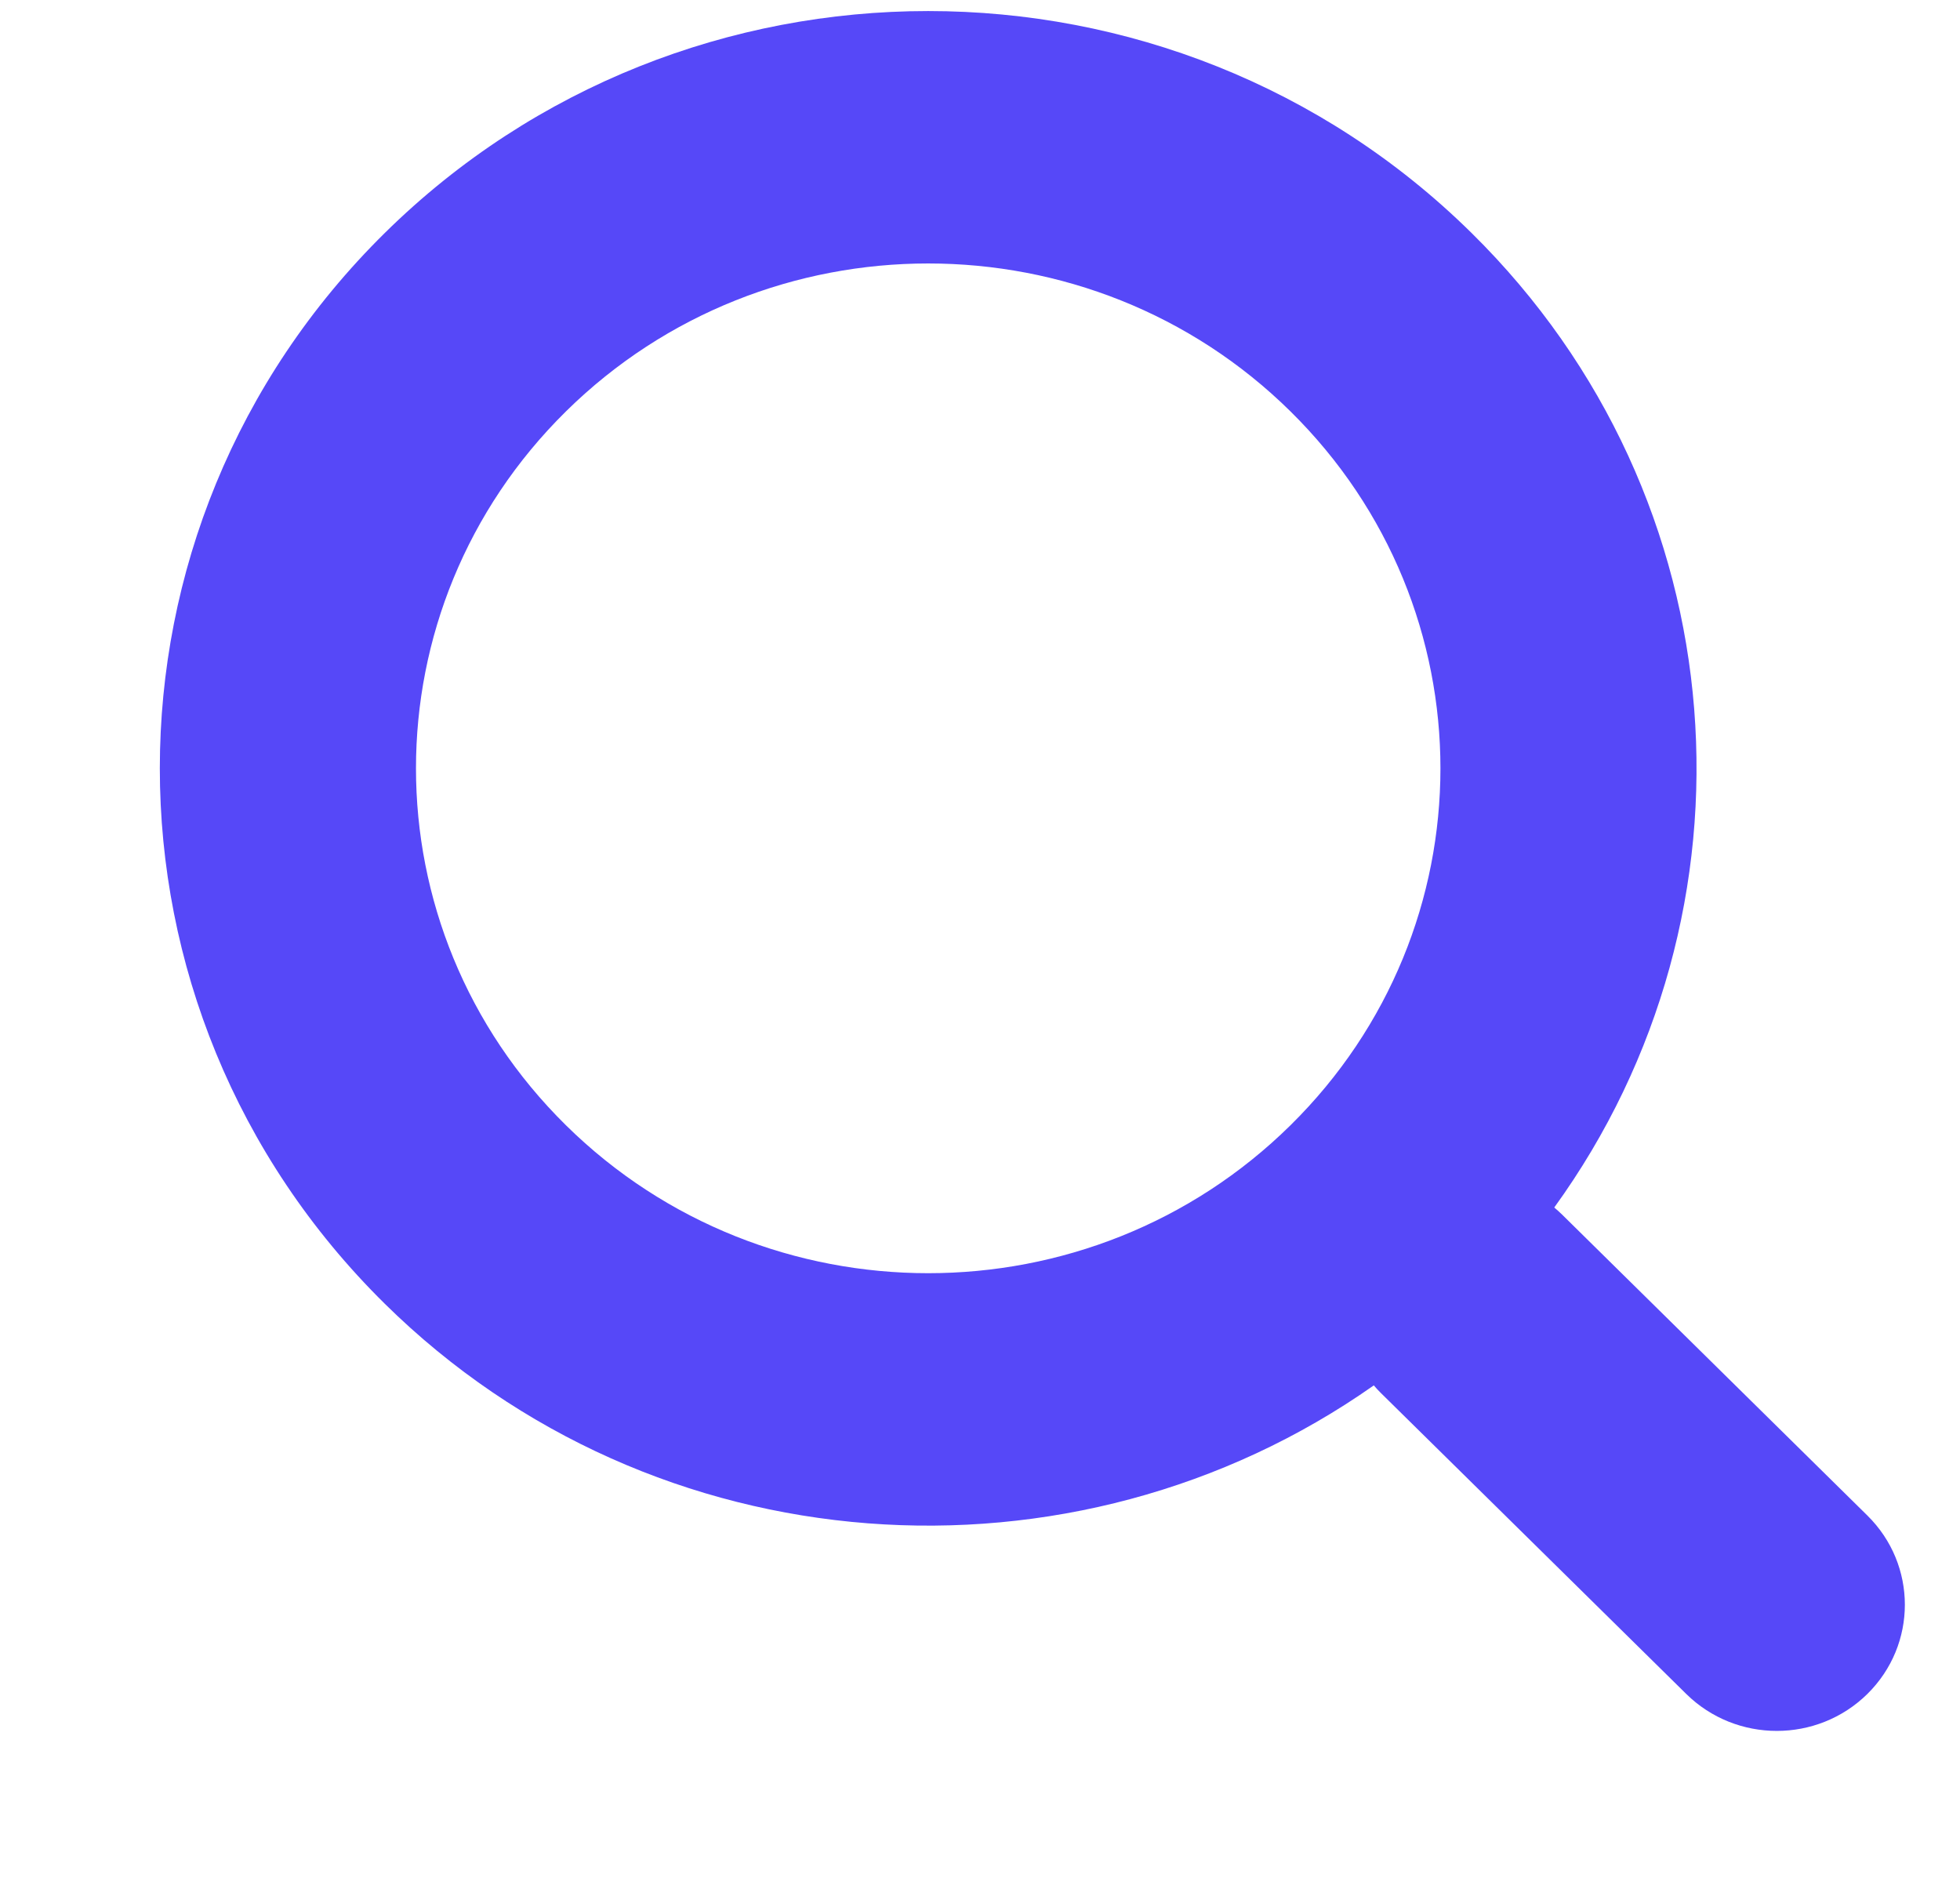
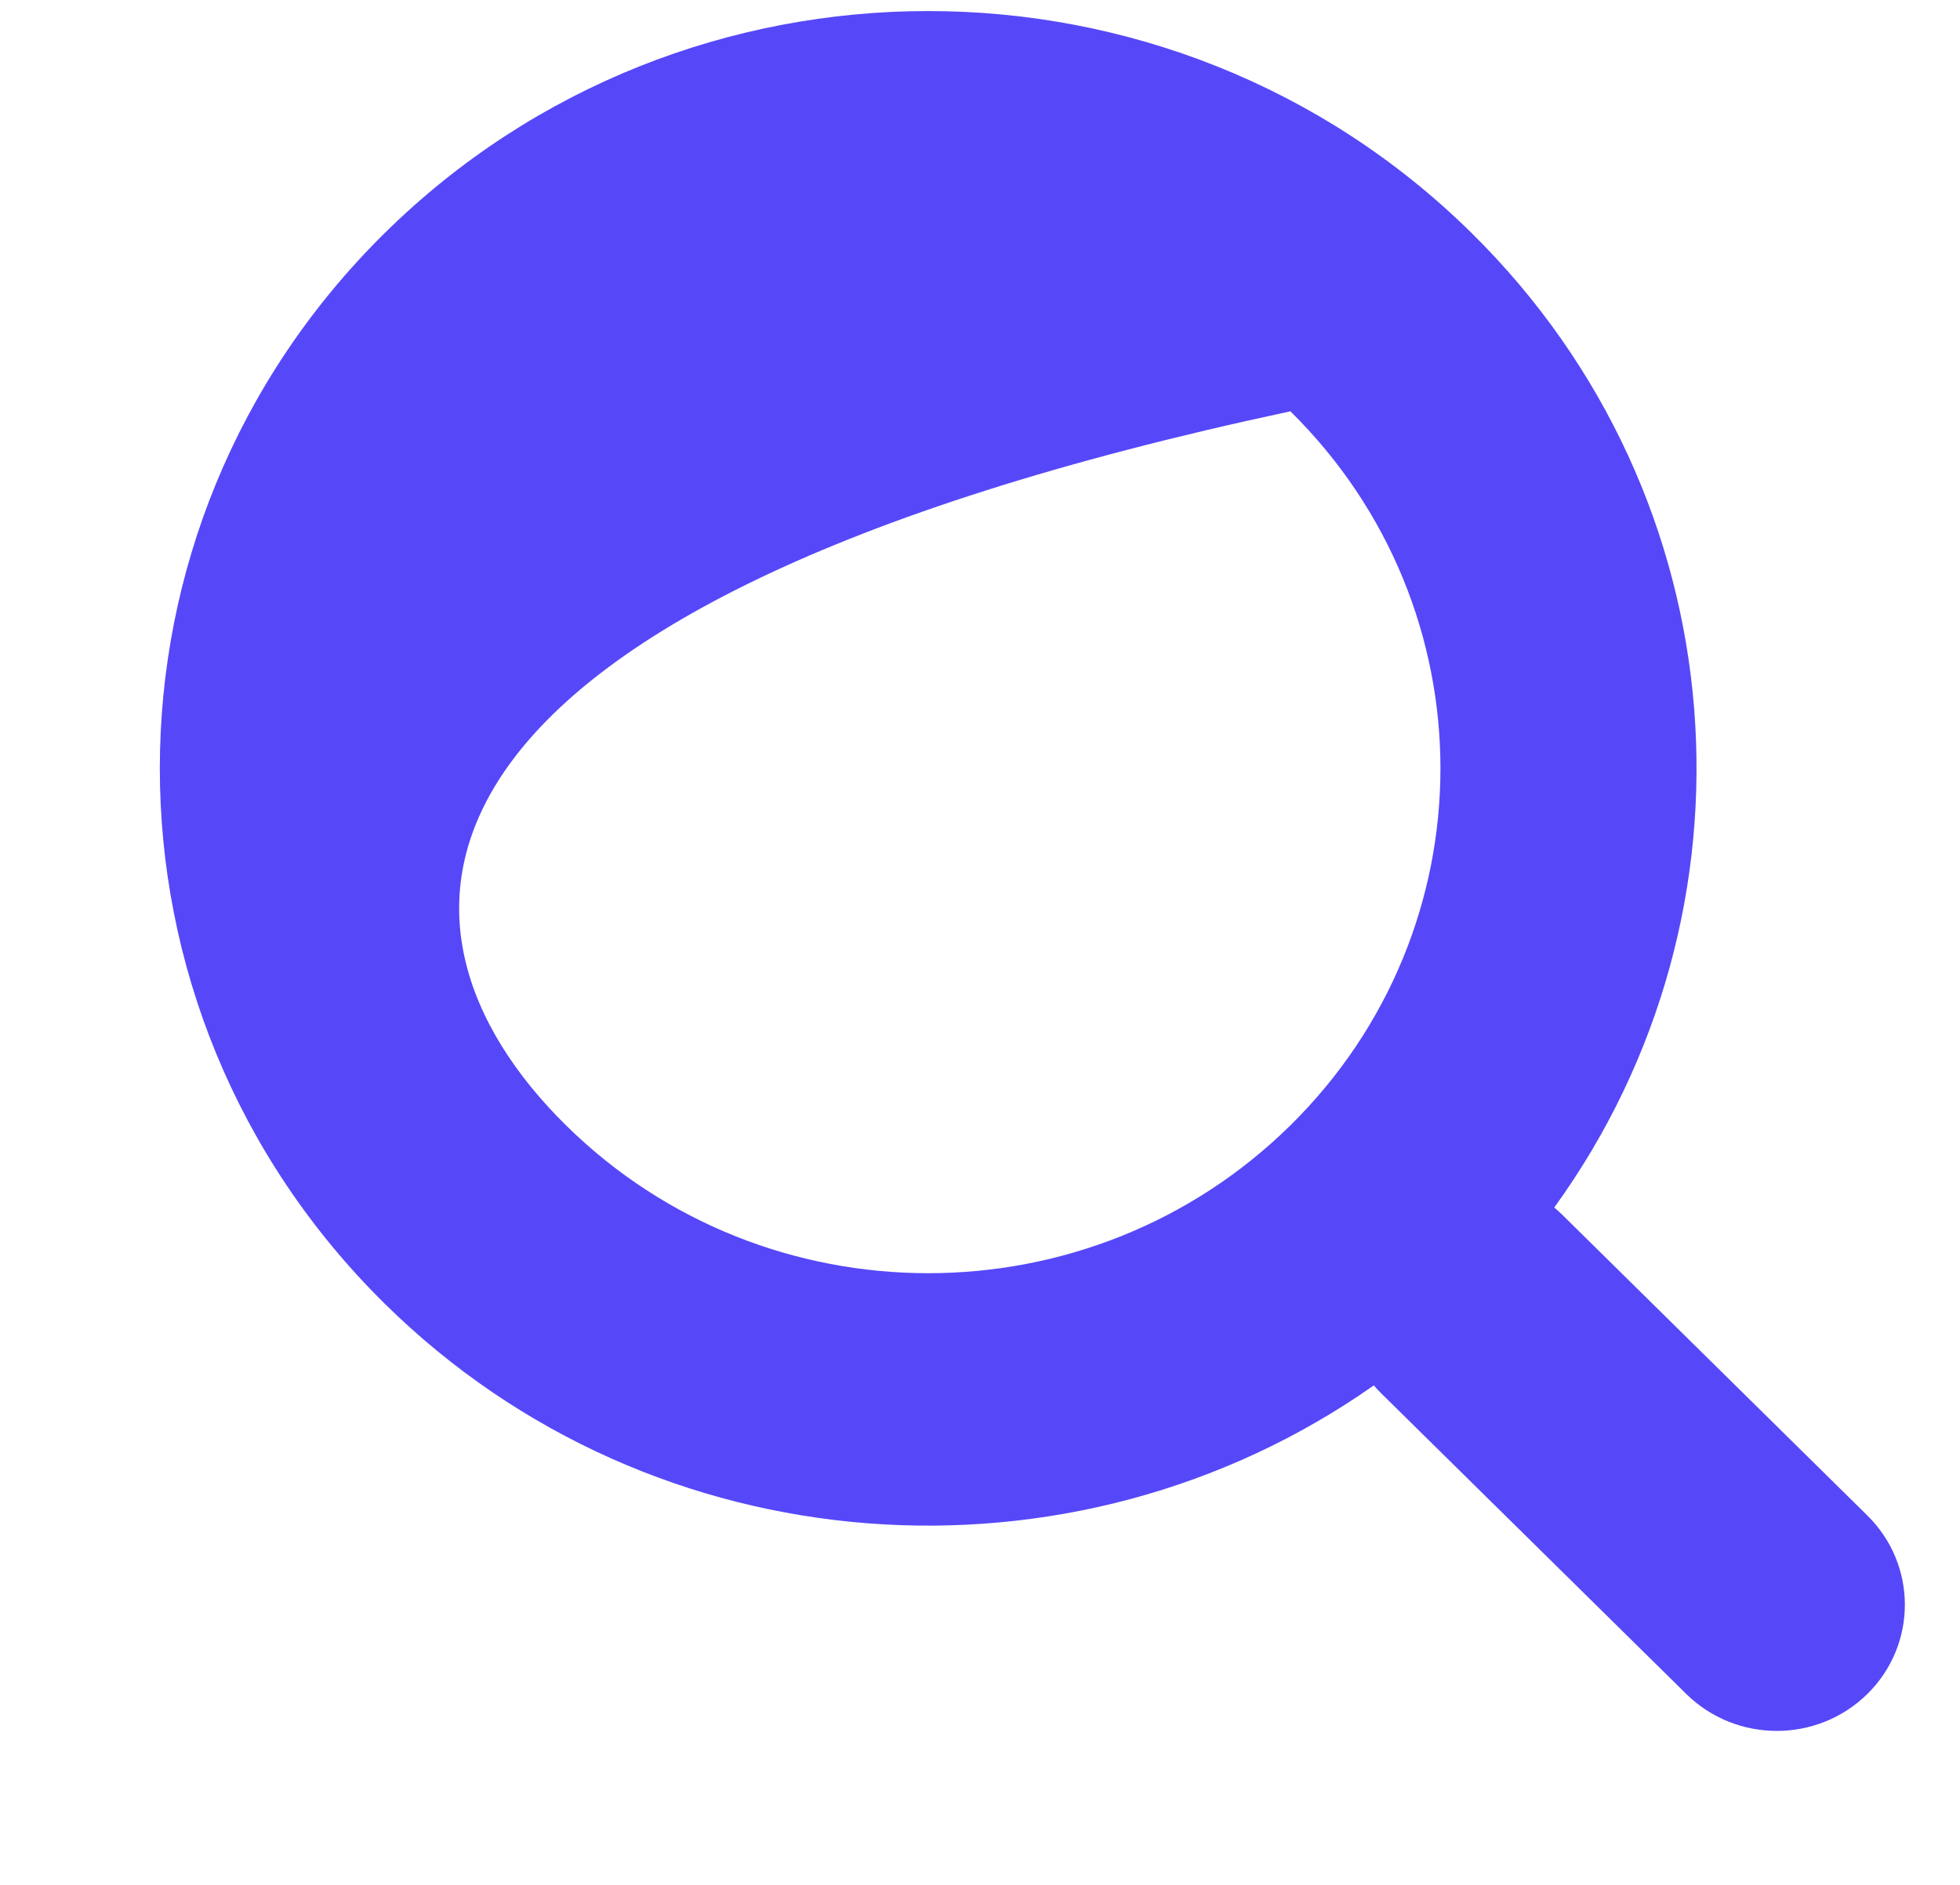
<svg xmlns="http://www.w3.org/2000/svg" width="26" height="25" viewBox="0 0 25 27" fill="none">
-   <path d="M16.947 16.12C19.813 13.296 19.813 8.717 16.947 5.892C14.081 3.068 9.435 3.068 6.569 5.892C3.703 8.717 3.703 13.296 6.569 16.12C9.435 18.944 14.081 18.944 16.947 16.12ZM18.142 19.845C13.842 22.869 7.832 22.479 3.974 18.677C-0.325 14.44 -0.325 7.572 3.974 3.336C8.273 -0.901 15.243 -0.901 19.541 3.336C23.4 7.138 23.795 13.06 20.727 17.297C20.766 17.329 20.803 17.363 20.839 17.398L25.213 21.709C25.929 22.415 25.929 23.559 25.213 24.265C24.496 24.971 23.335 24.971 22.618 24.265L18.244 19.955C18.208 19.92 18.174 19.883 18.142 19.845Z" fill="#5648F8" />
+   <path d="M16.947 16.12C19.813 13.296 19.813 8.717 16.947 5.892C3.703 8.717 3.703 13.296 6.569 16.12C9.435 18.944 14.081 18.944 16.947 16.12ZM18.142 19.845C13.842 22.869 7.832 22.479 3.974 18.677C-0.325 14.44 -0.325 7.572 3.974 3.336C8.273 -0.901 15.243 -0.901 19.541 3.336C23.4 7.138 23.795 13.06 20.727 17.297C20.766 17.329 20.803 17.363 20.839 17.398L25.213 21.709C25.929 22.415 25.929 23.559 25.213 24.265C24.496 24.971 23.335 24.971 22.618 24.265L18.244 19.955C18.208 19.92 18.174 19.883 18.142 19.845Z" fill="#5648F8" />
</svg>